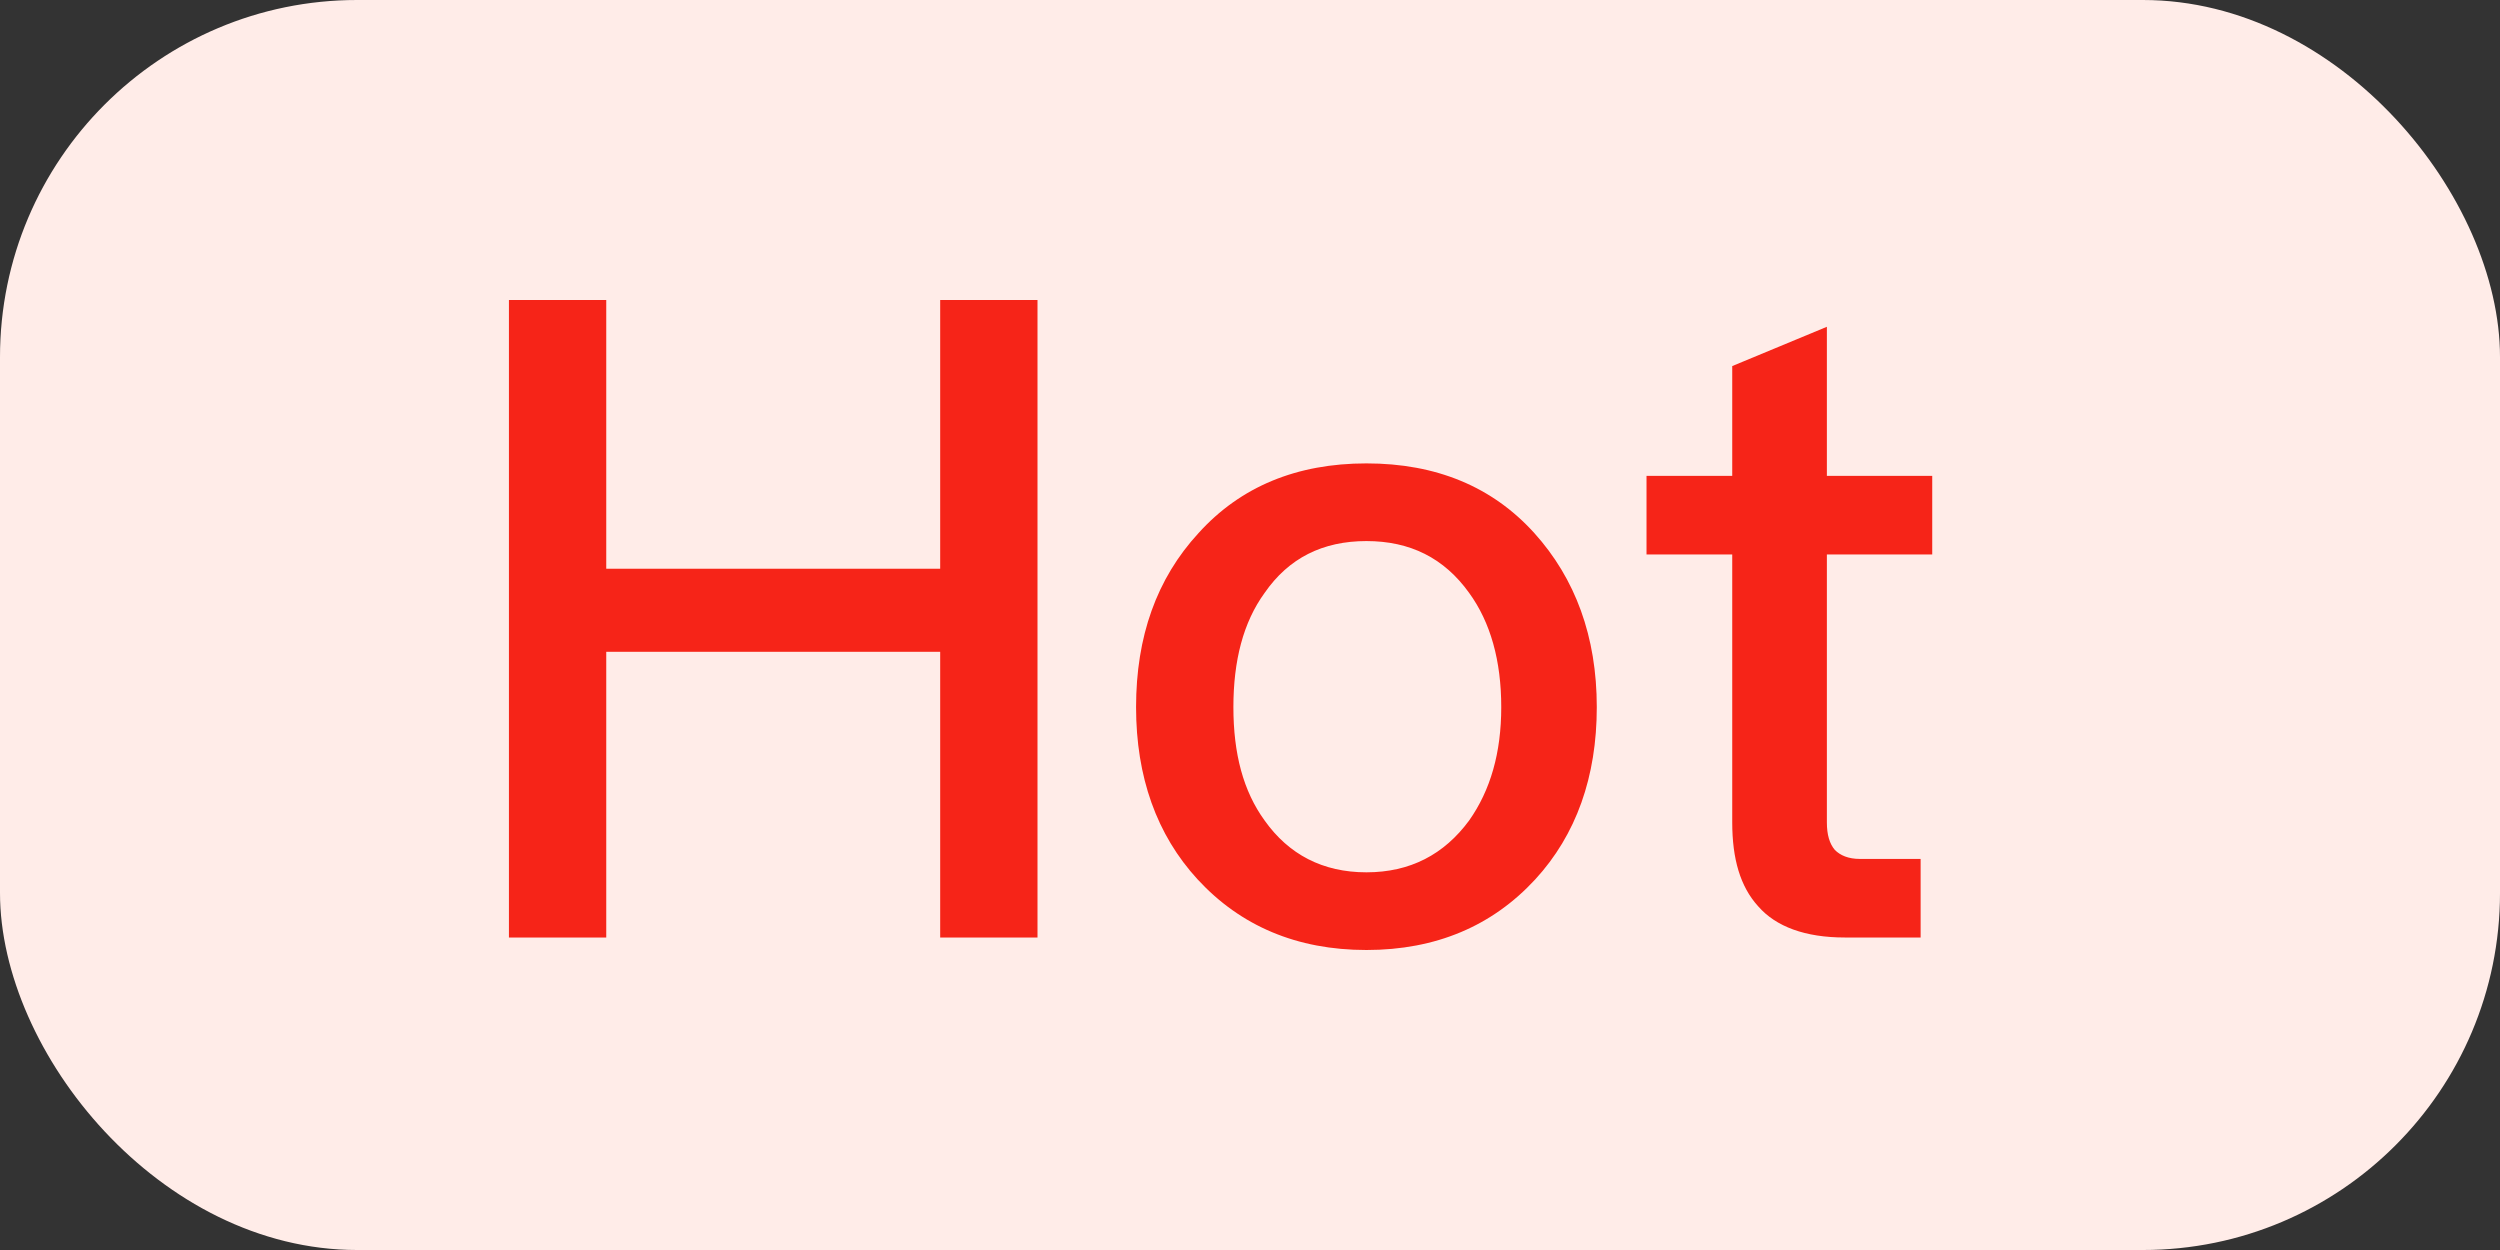
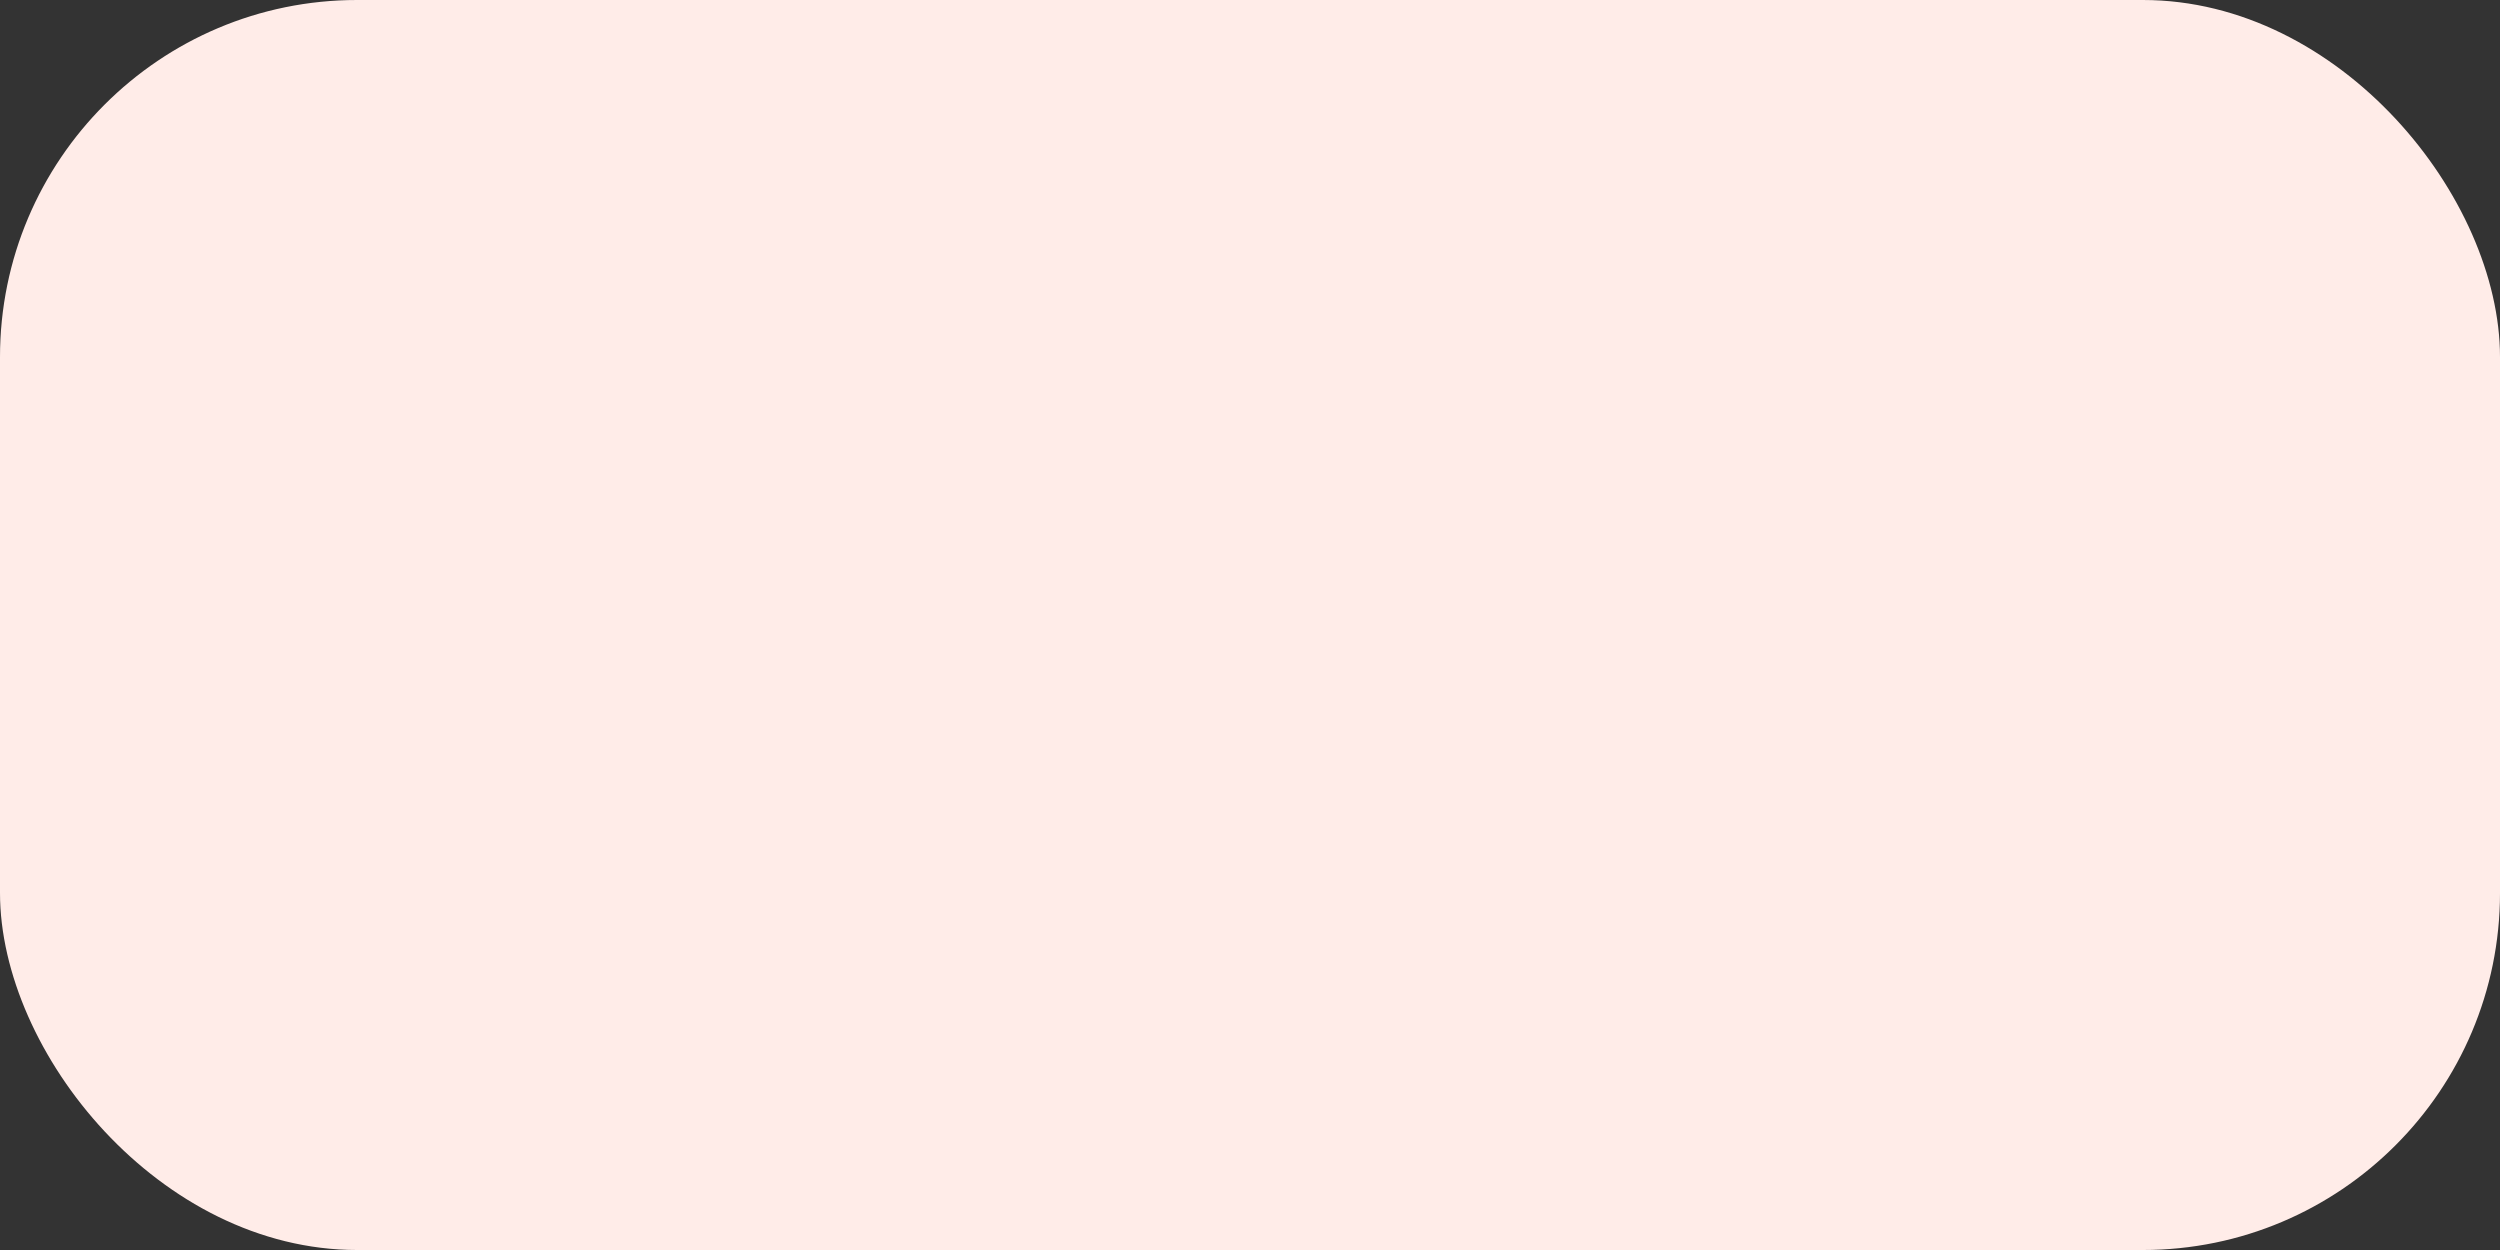
<svg xmlns="http://www.w3.org/2000/svg" width="28" height="14" viewBox="0 0 28 14" fill="none">
  <rect x="0" y="0" width="28" height="14" fill="#333333" stroke="none" />
  <rect width="28" height="14" rx="4" fill="#FFECE8" />
-   <path d="M5.7 3.36H6.79V6.37H10.53V3.36H11.62V10.5H10.53V7.3H6.79V10.5H5.7V3.36ZM15.304 5.19C16.084 5.19 16.714 5.45 17.184 5.97C17.644 6.48 17.884 7.13 17.884 7.92C17.884 8.7 17.654 9.35 17.194 9.85C16.714 10.37 16.084 10.64 15.304 10.64C14.524 10.64 13.894 10.37 13.414 9.85C12.954 9.35 12.724 8.7 12.724 7.92C12.724 7.13 12.954 6.48 13.424 5.97C13.894 5.45 14.524 5.19 15.304 5.19ZM15.304 6.06C14.814 6.06 14.434 6.25 14.164 6.64C13.924 6.97 13.814 7.4 13.814 7.92C13.814 8.44 13.924 8.86 14.164 9.19C14.434 9.57 14.814 9.77 15.304 9.77C15.794 9.77 16.174 9.57 16.454 9.19C16.694 8.85 16.814 8.43 16.814 7.92C16.814 7.4 16.694 6.97 16.454 6.64C16.174 6.25 15.794 6.06 15.304 6.06ZM20.461 3.66V5.33H21.641V6.21H20.461V9.21C20.461 9.35 20.491 9.45 20.551 9.52C20.611 9.58 20.701 9.62 20.831 9.62H21.511V10.5H20.661C20.221 10.5 19.891 10.38 19.691 10.15C19.491 9.93 19.401 9.62 19.401 9.21V6.21H18.441V5.33H19.401V4.1L20.461 3.66Z" fill="#F62418" />
</svg>